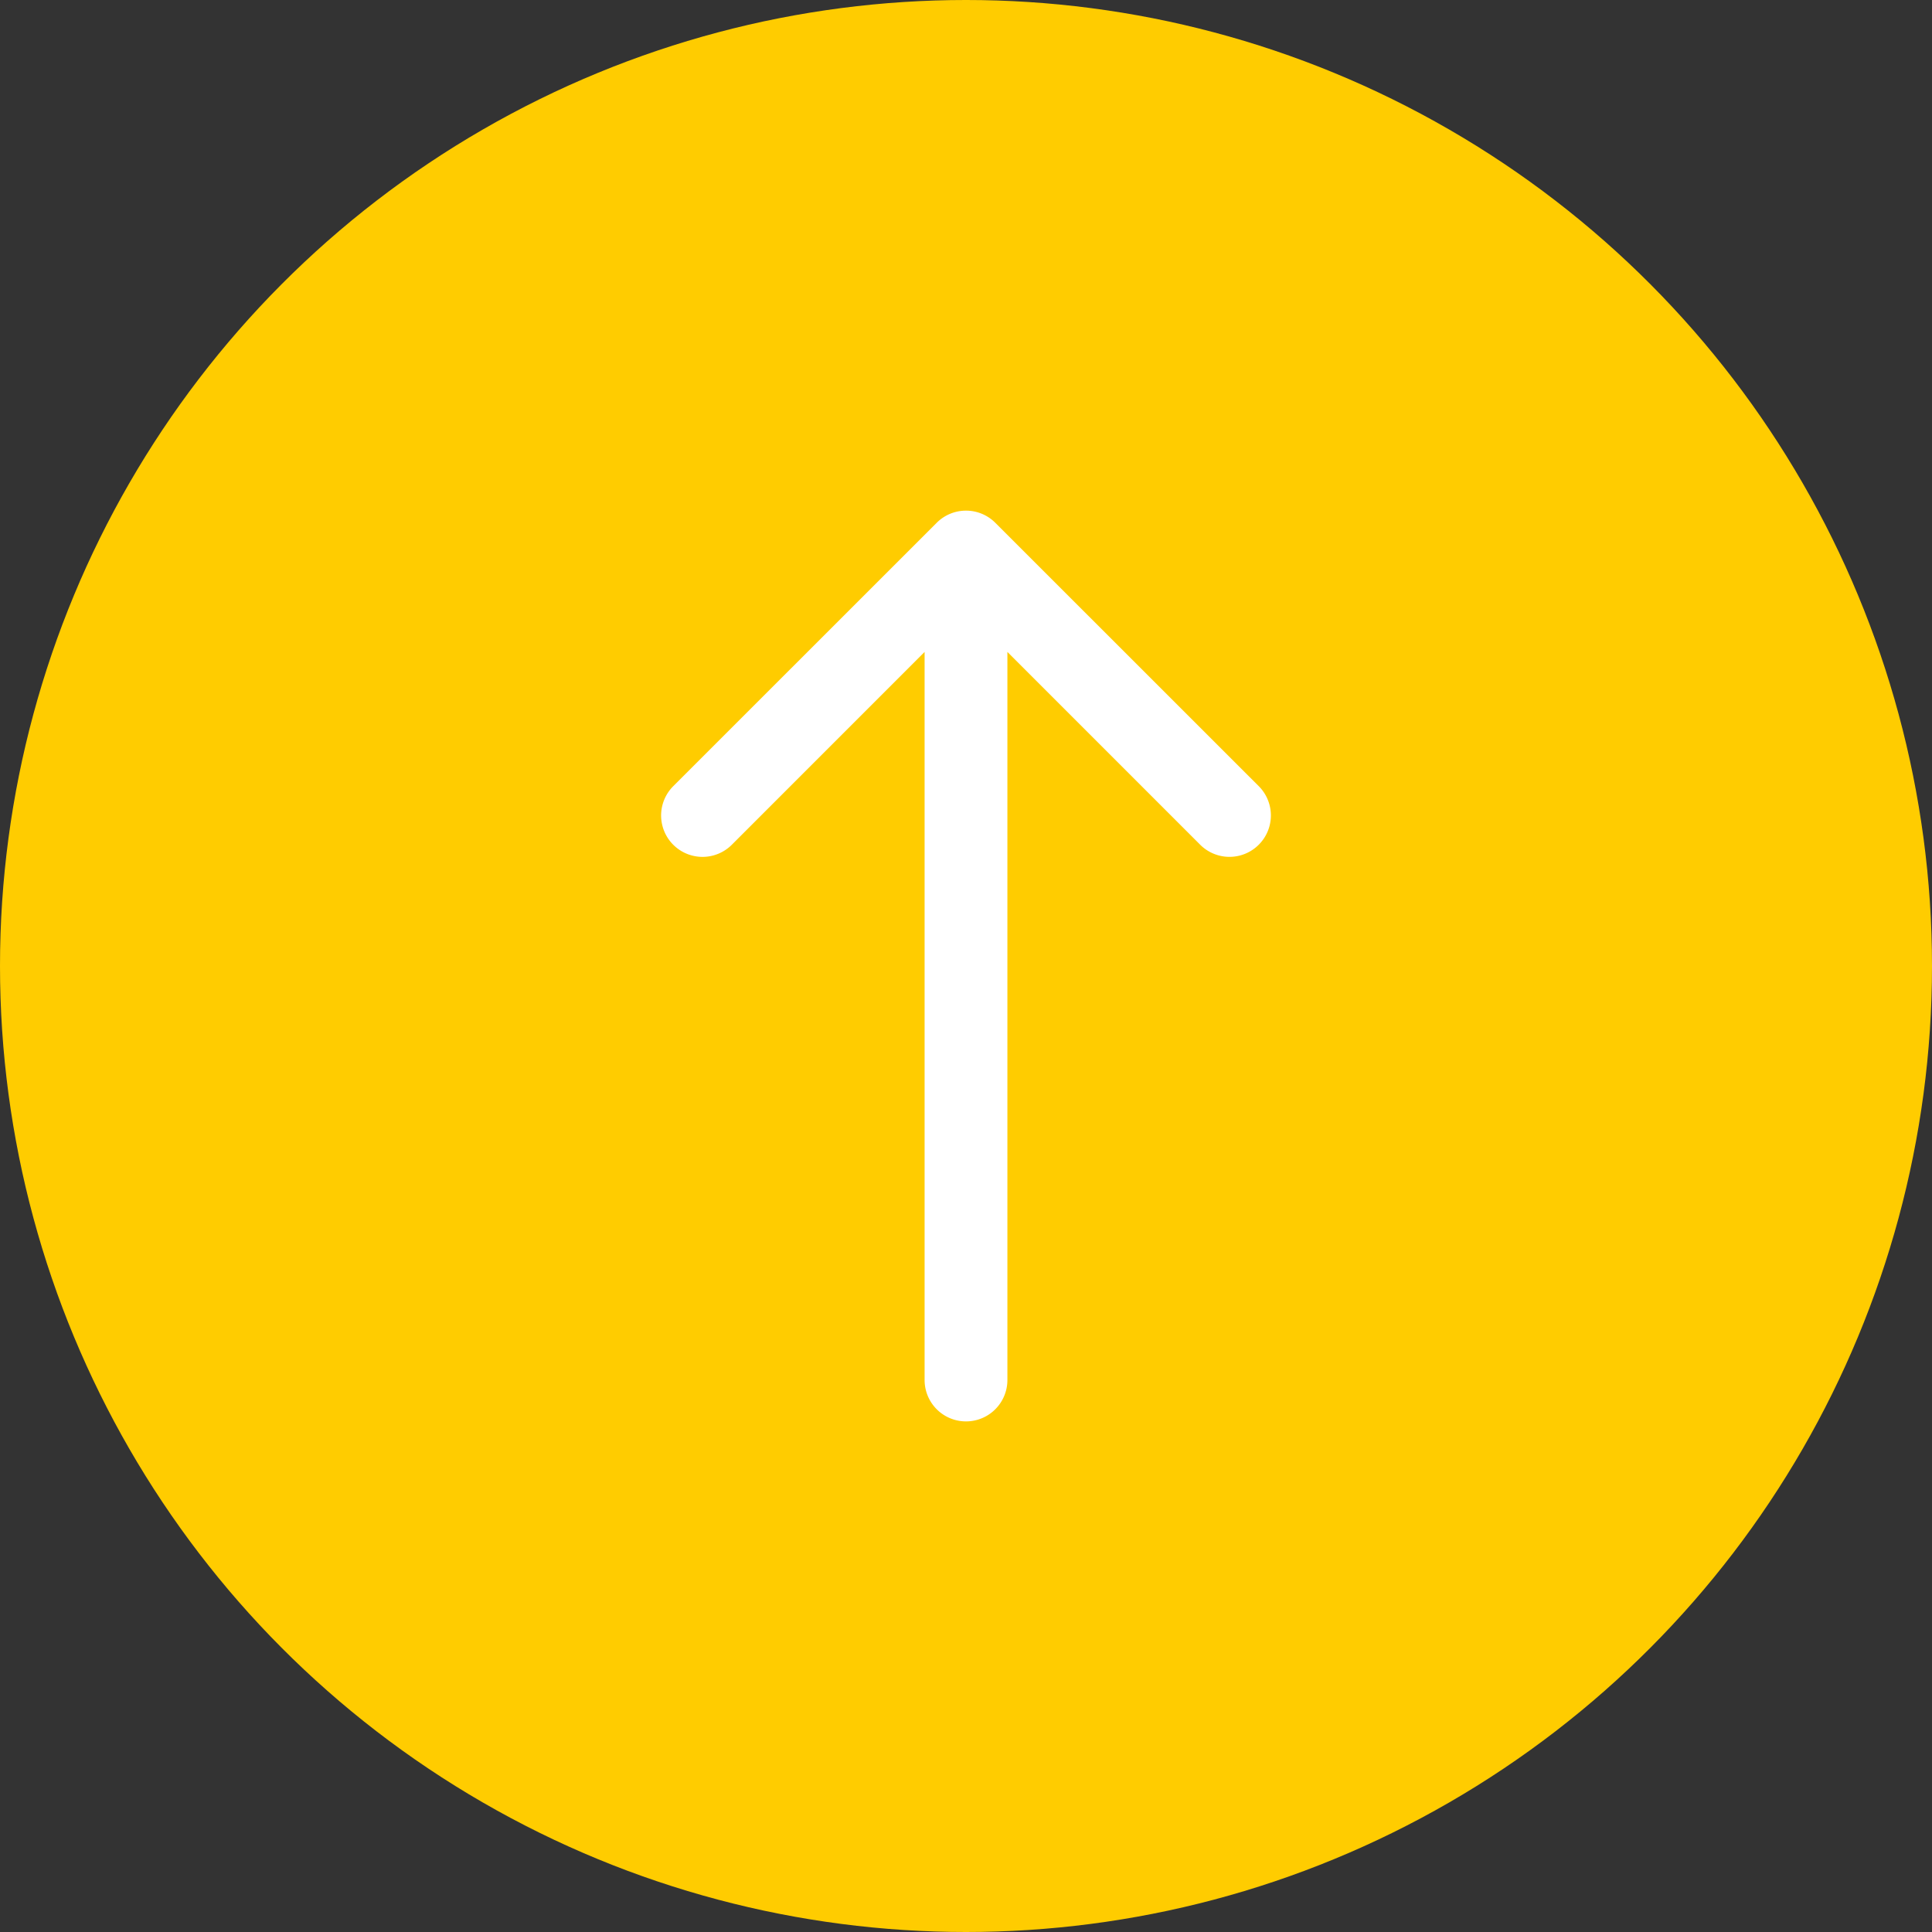
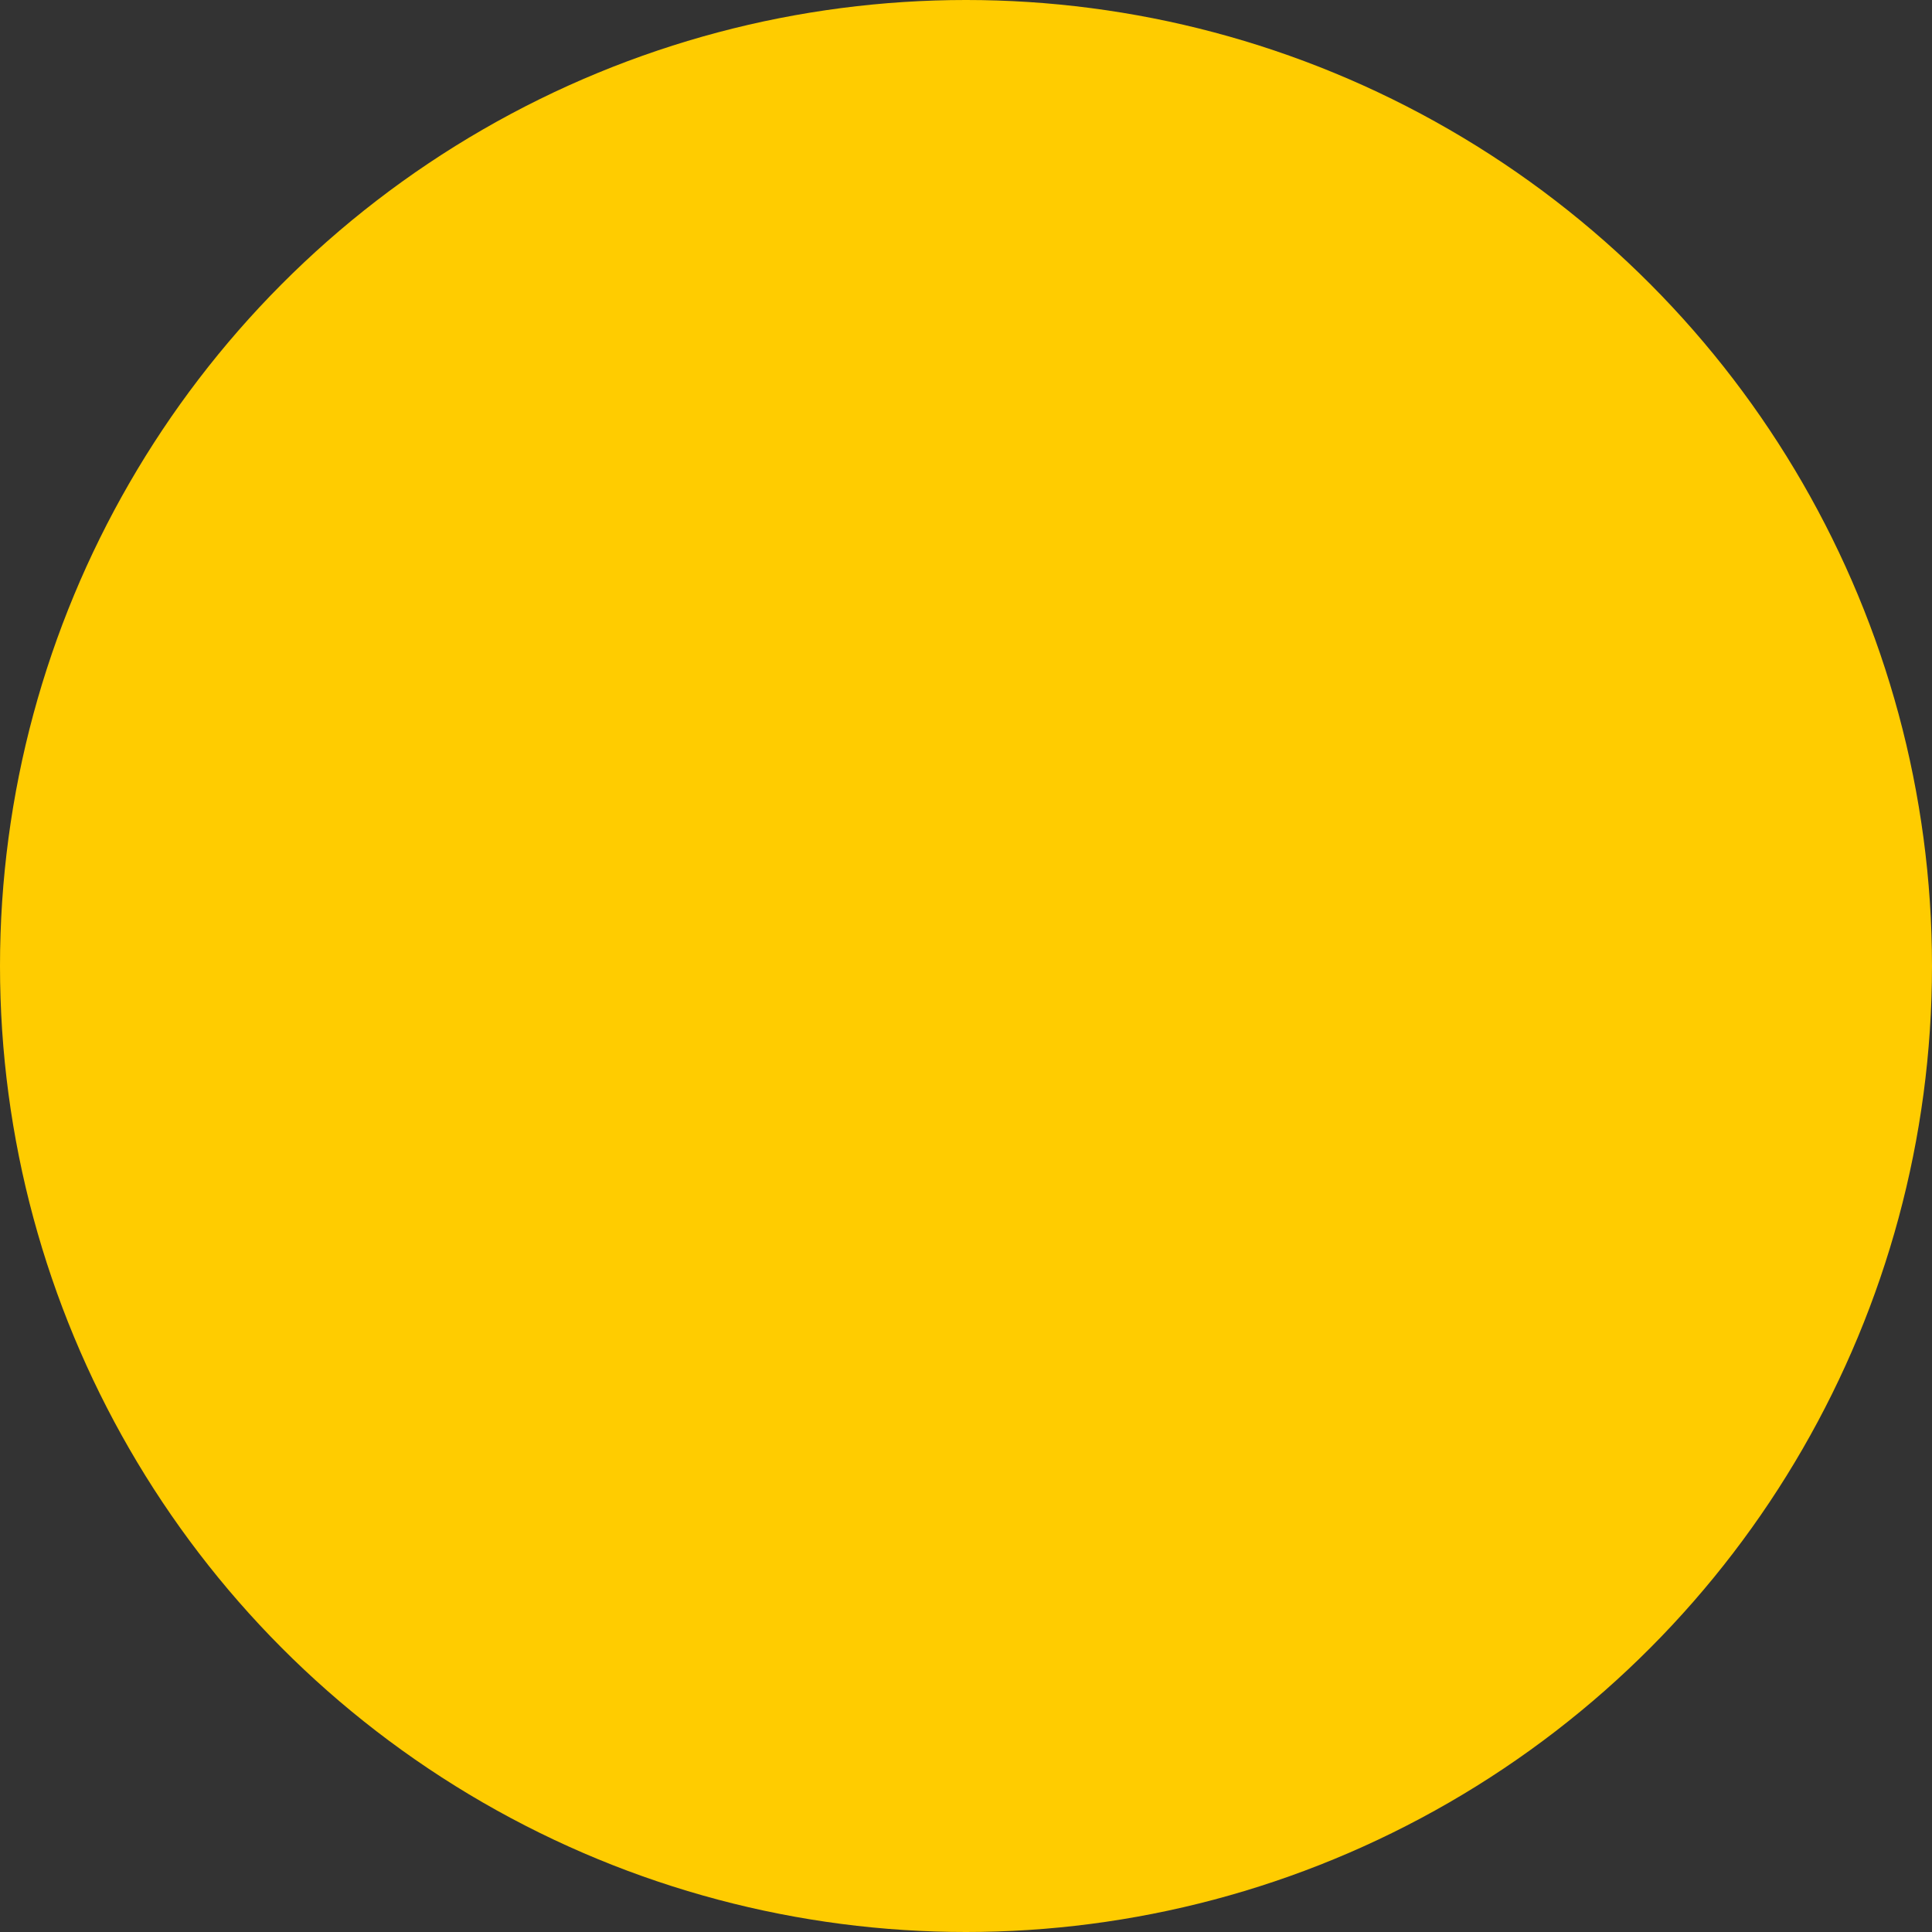
<svg xmlns="http://www.w3.org/2000/svg" width="70" height="70" fill="none">
  <rect width="100%" height="100%" fill="#333333" stroke="none" />
  <circle cx="35" cy="35" r="35" fill="#FC0" />
-   <path d="M33.5 50a1.5 1.5 0 003 0h-3zm2.56-31.06a1.5 1.5 0 00-2.12 0l-9.547 9.545a1.5 1.5 0 102.122 2.122L35 22.12l8.485 8.486a1.5 1.5 0 102.122-2.122L36.06 18.94zM36.5 50V20h-3v30h3z" fill="#fff" />
</svg>